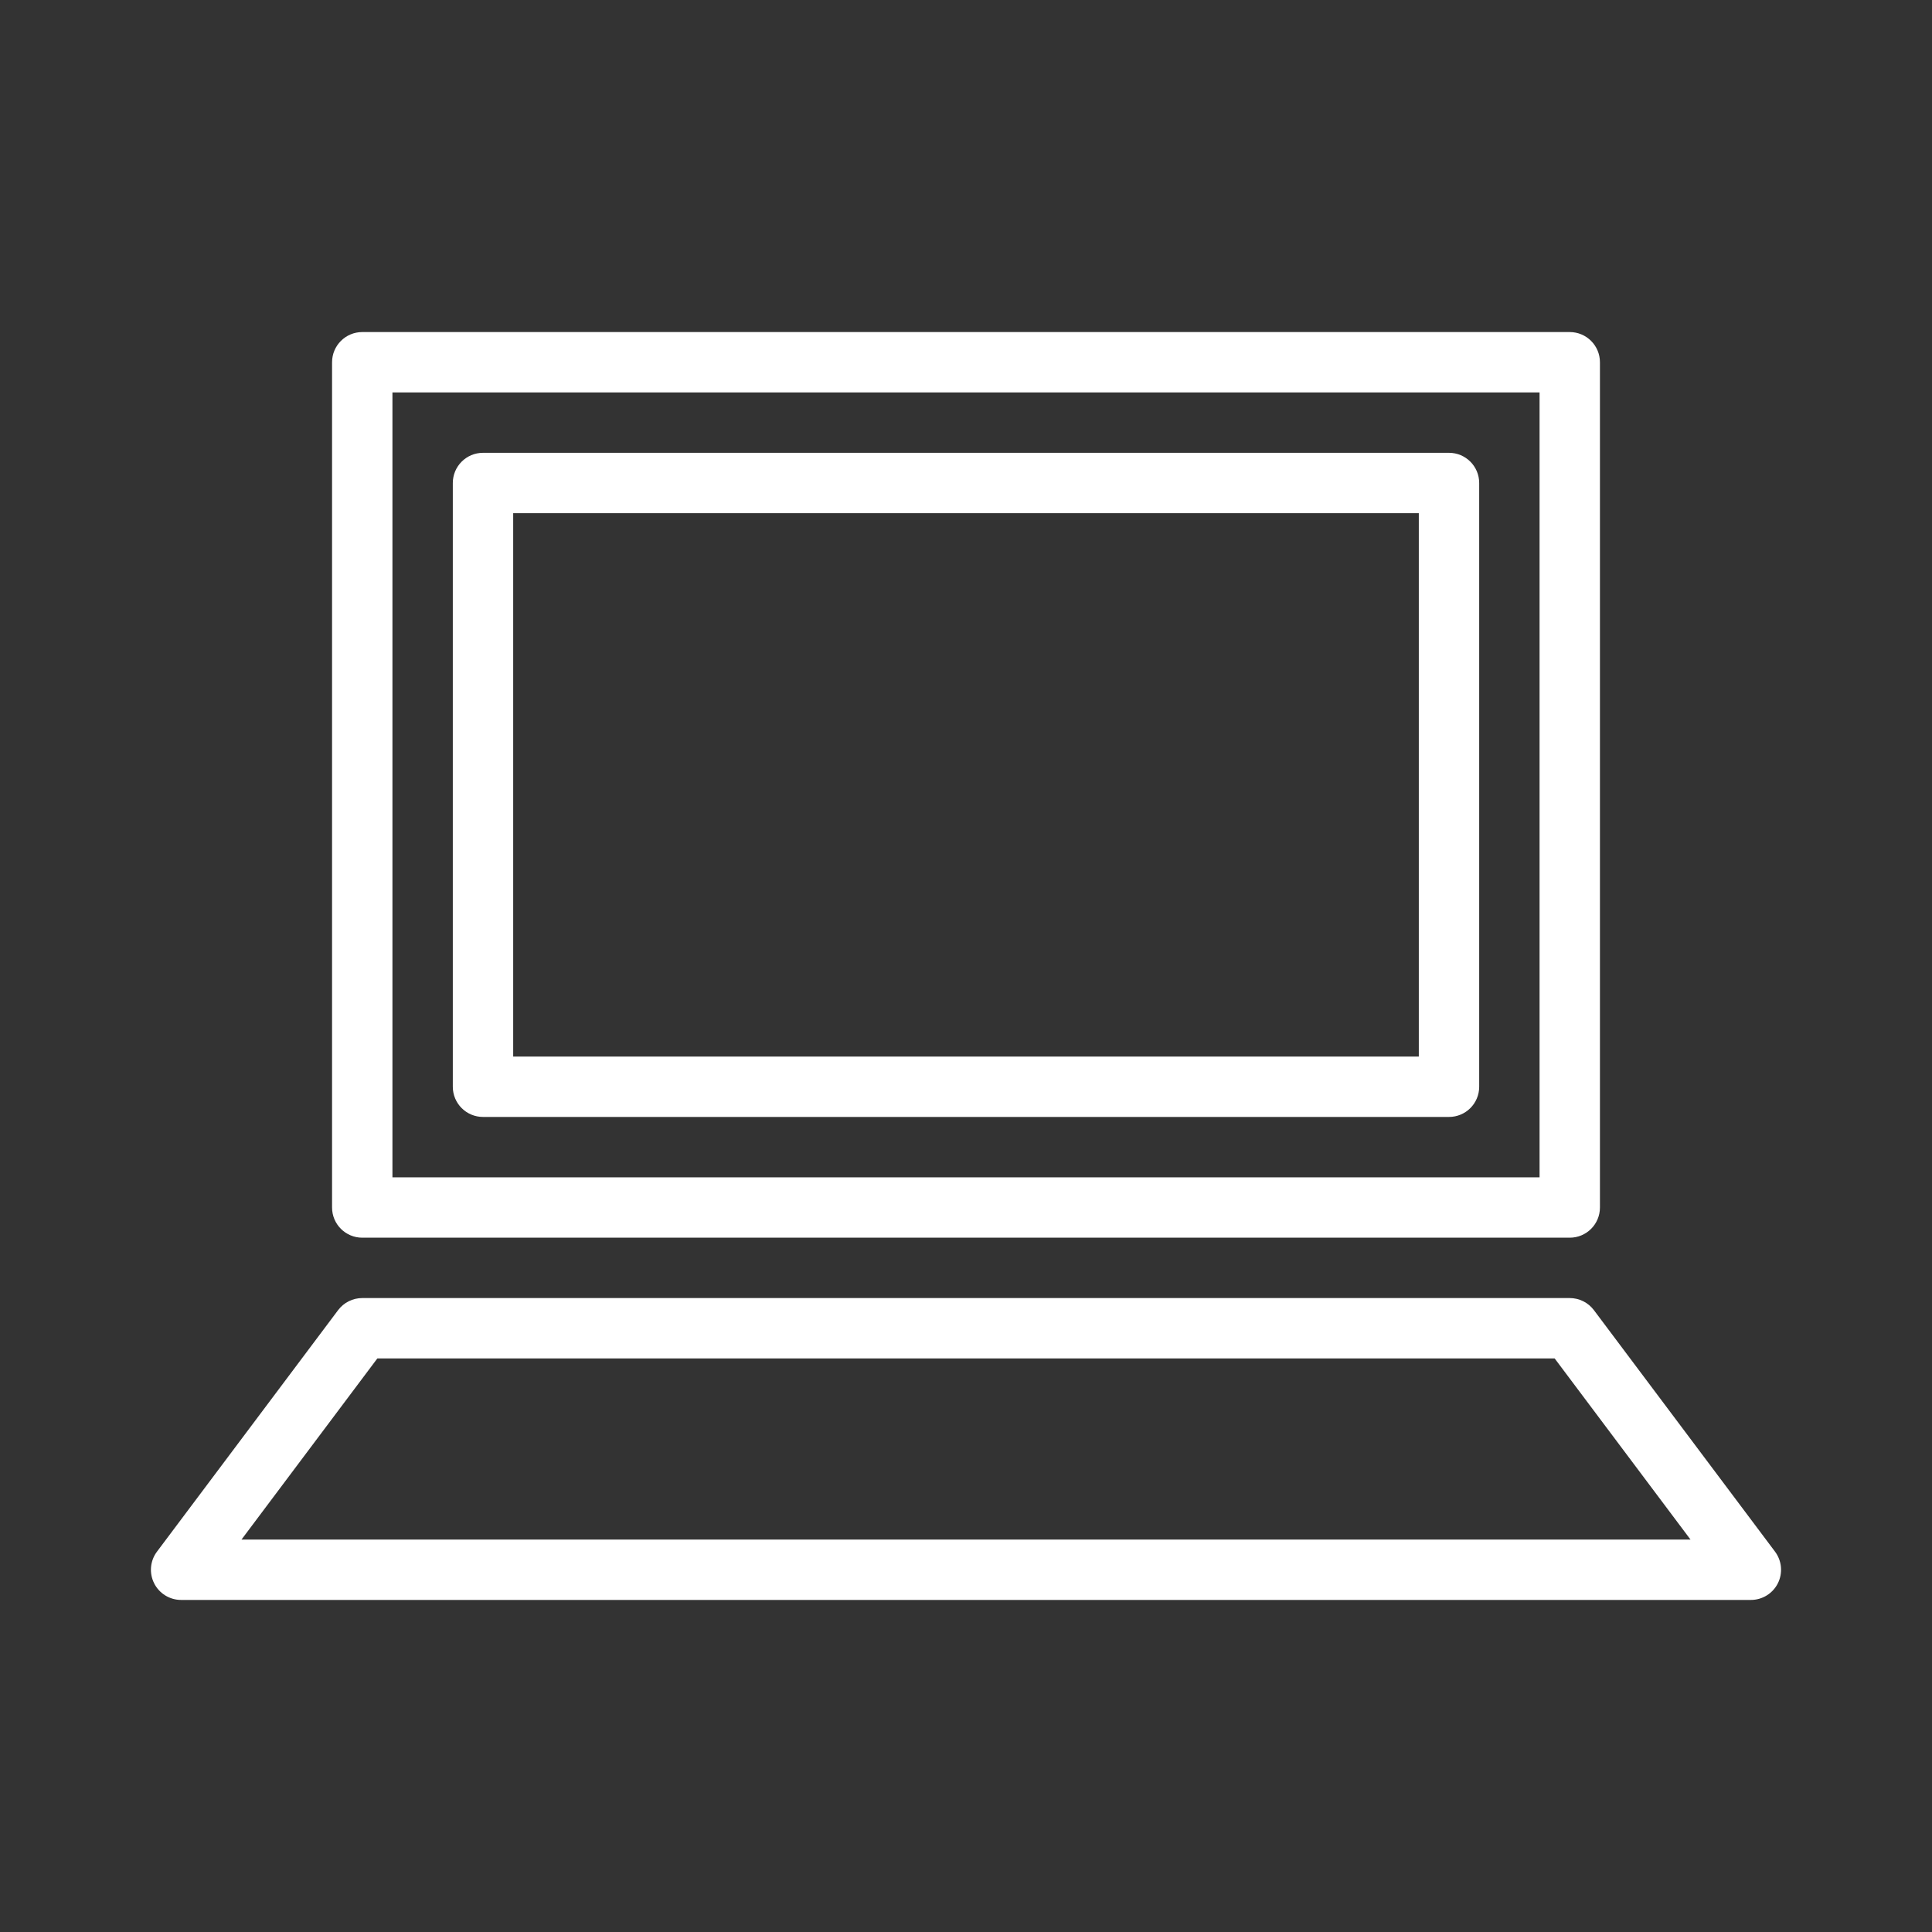
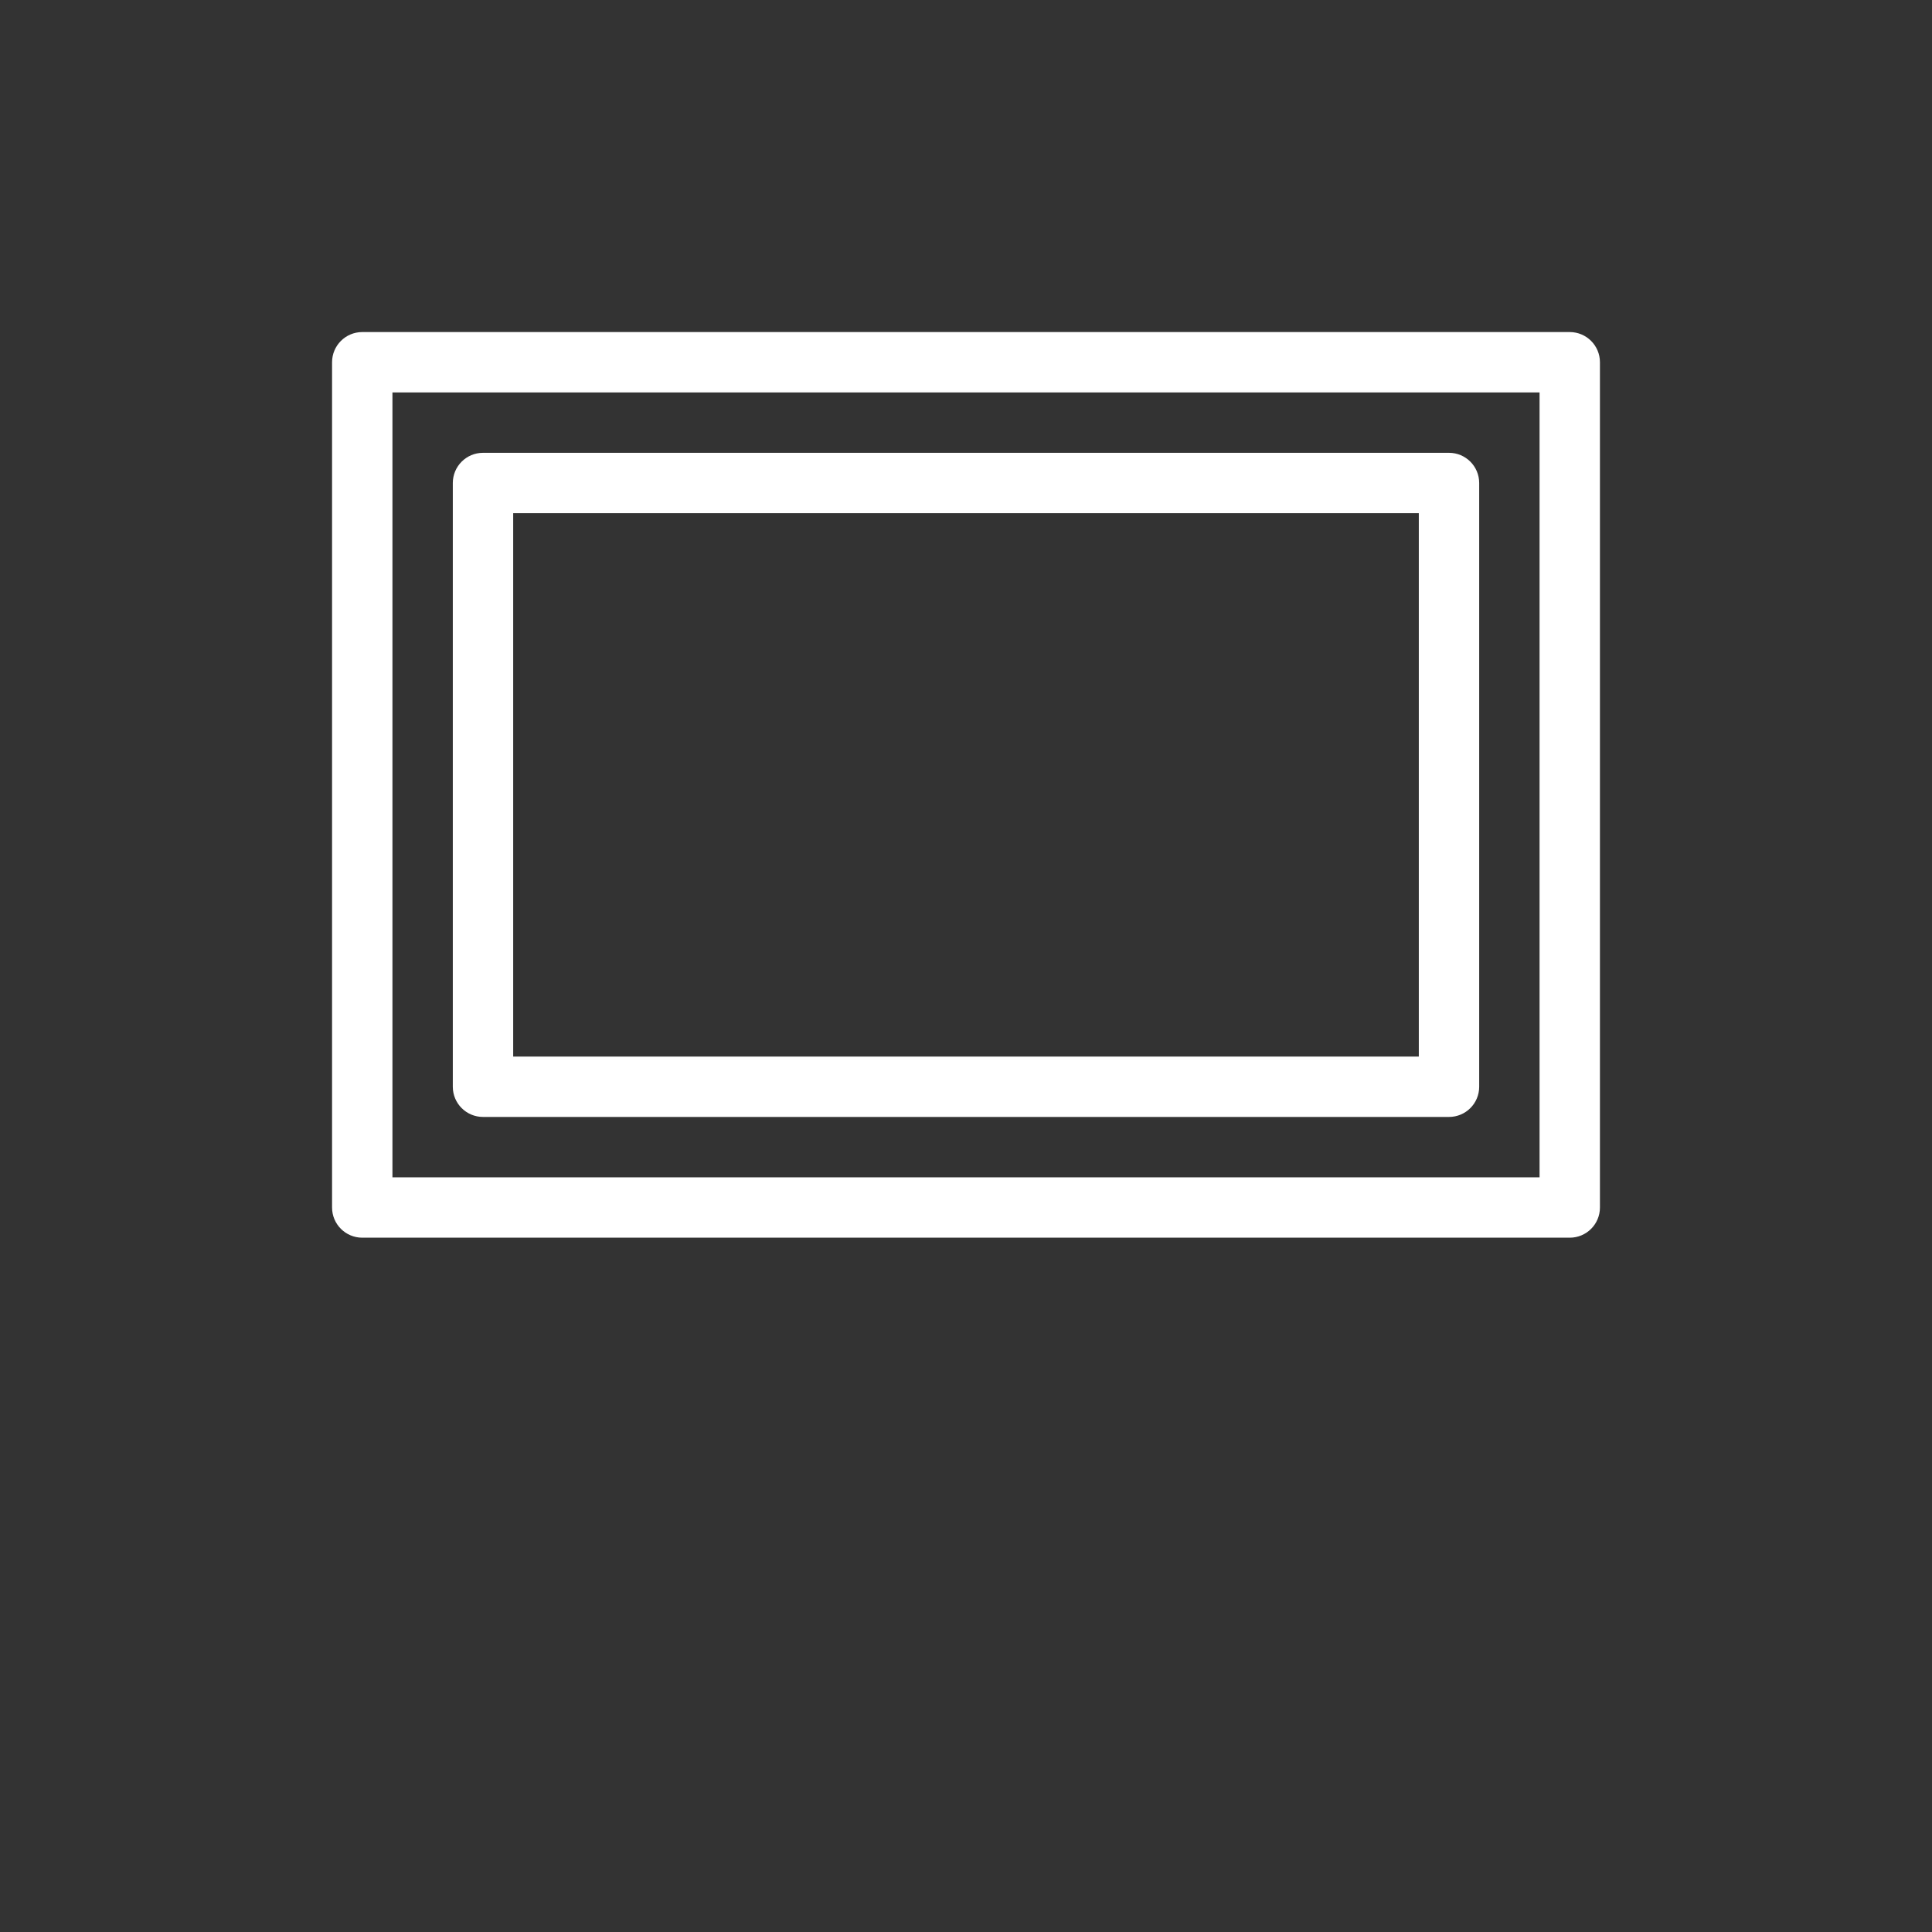
<svg xmlns="http://www.w3.org/2000/svg" height="100px" width="100px" fill="#ffffff" version="1.1" x="0px" y="0px" viewBox="0 0 64 64" enable-background="new 0 0 64 64" xml:space="preserve">
  <rect x="0" y="0" width="64" height="64" fill="#333333" stroke="none" />
  <g>
    <g>
      <path d="M12,41h40c0.553,0,1-0.447,1-1V12c0-0.552-0.447-1-1-1H12c-0.552,0-1,0.448-1,1v28C11,40.553,11.448,41,12,41z M13,13h38    v26H13V13z" />
      <path d="M48,15H16c-0.552,0-1,0.448-1,1v20c0,0.553,0.448,1,1,1h32c0.553,0,1-0.447,1-1V16C49,15.448,48.553,15,48,15z M47,35H17    V17h30V35z" />
-       <path d="M58.8,51.4l-6-8C52.611,43.148,52.314,43,52,43H12c-0.315,0-0.611,0.148-0.8,0.4l-6,8    c-0.228,0.303-0.264,0.708-0.095,1.047S5.621,53,6,53h52c0.379,0,0.725-0.214,0.895-0.553C59.063,52.108,59.027,51.703,58.8,51.4z     M8,51l4.5-6h39l4.5,6H8z" />
    </g>
  </g>
</svg>